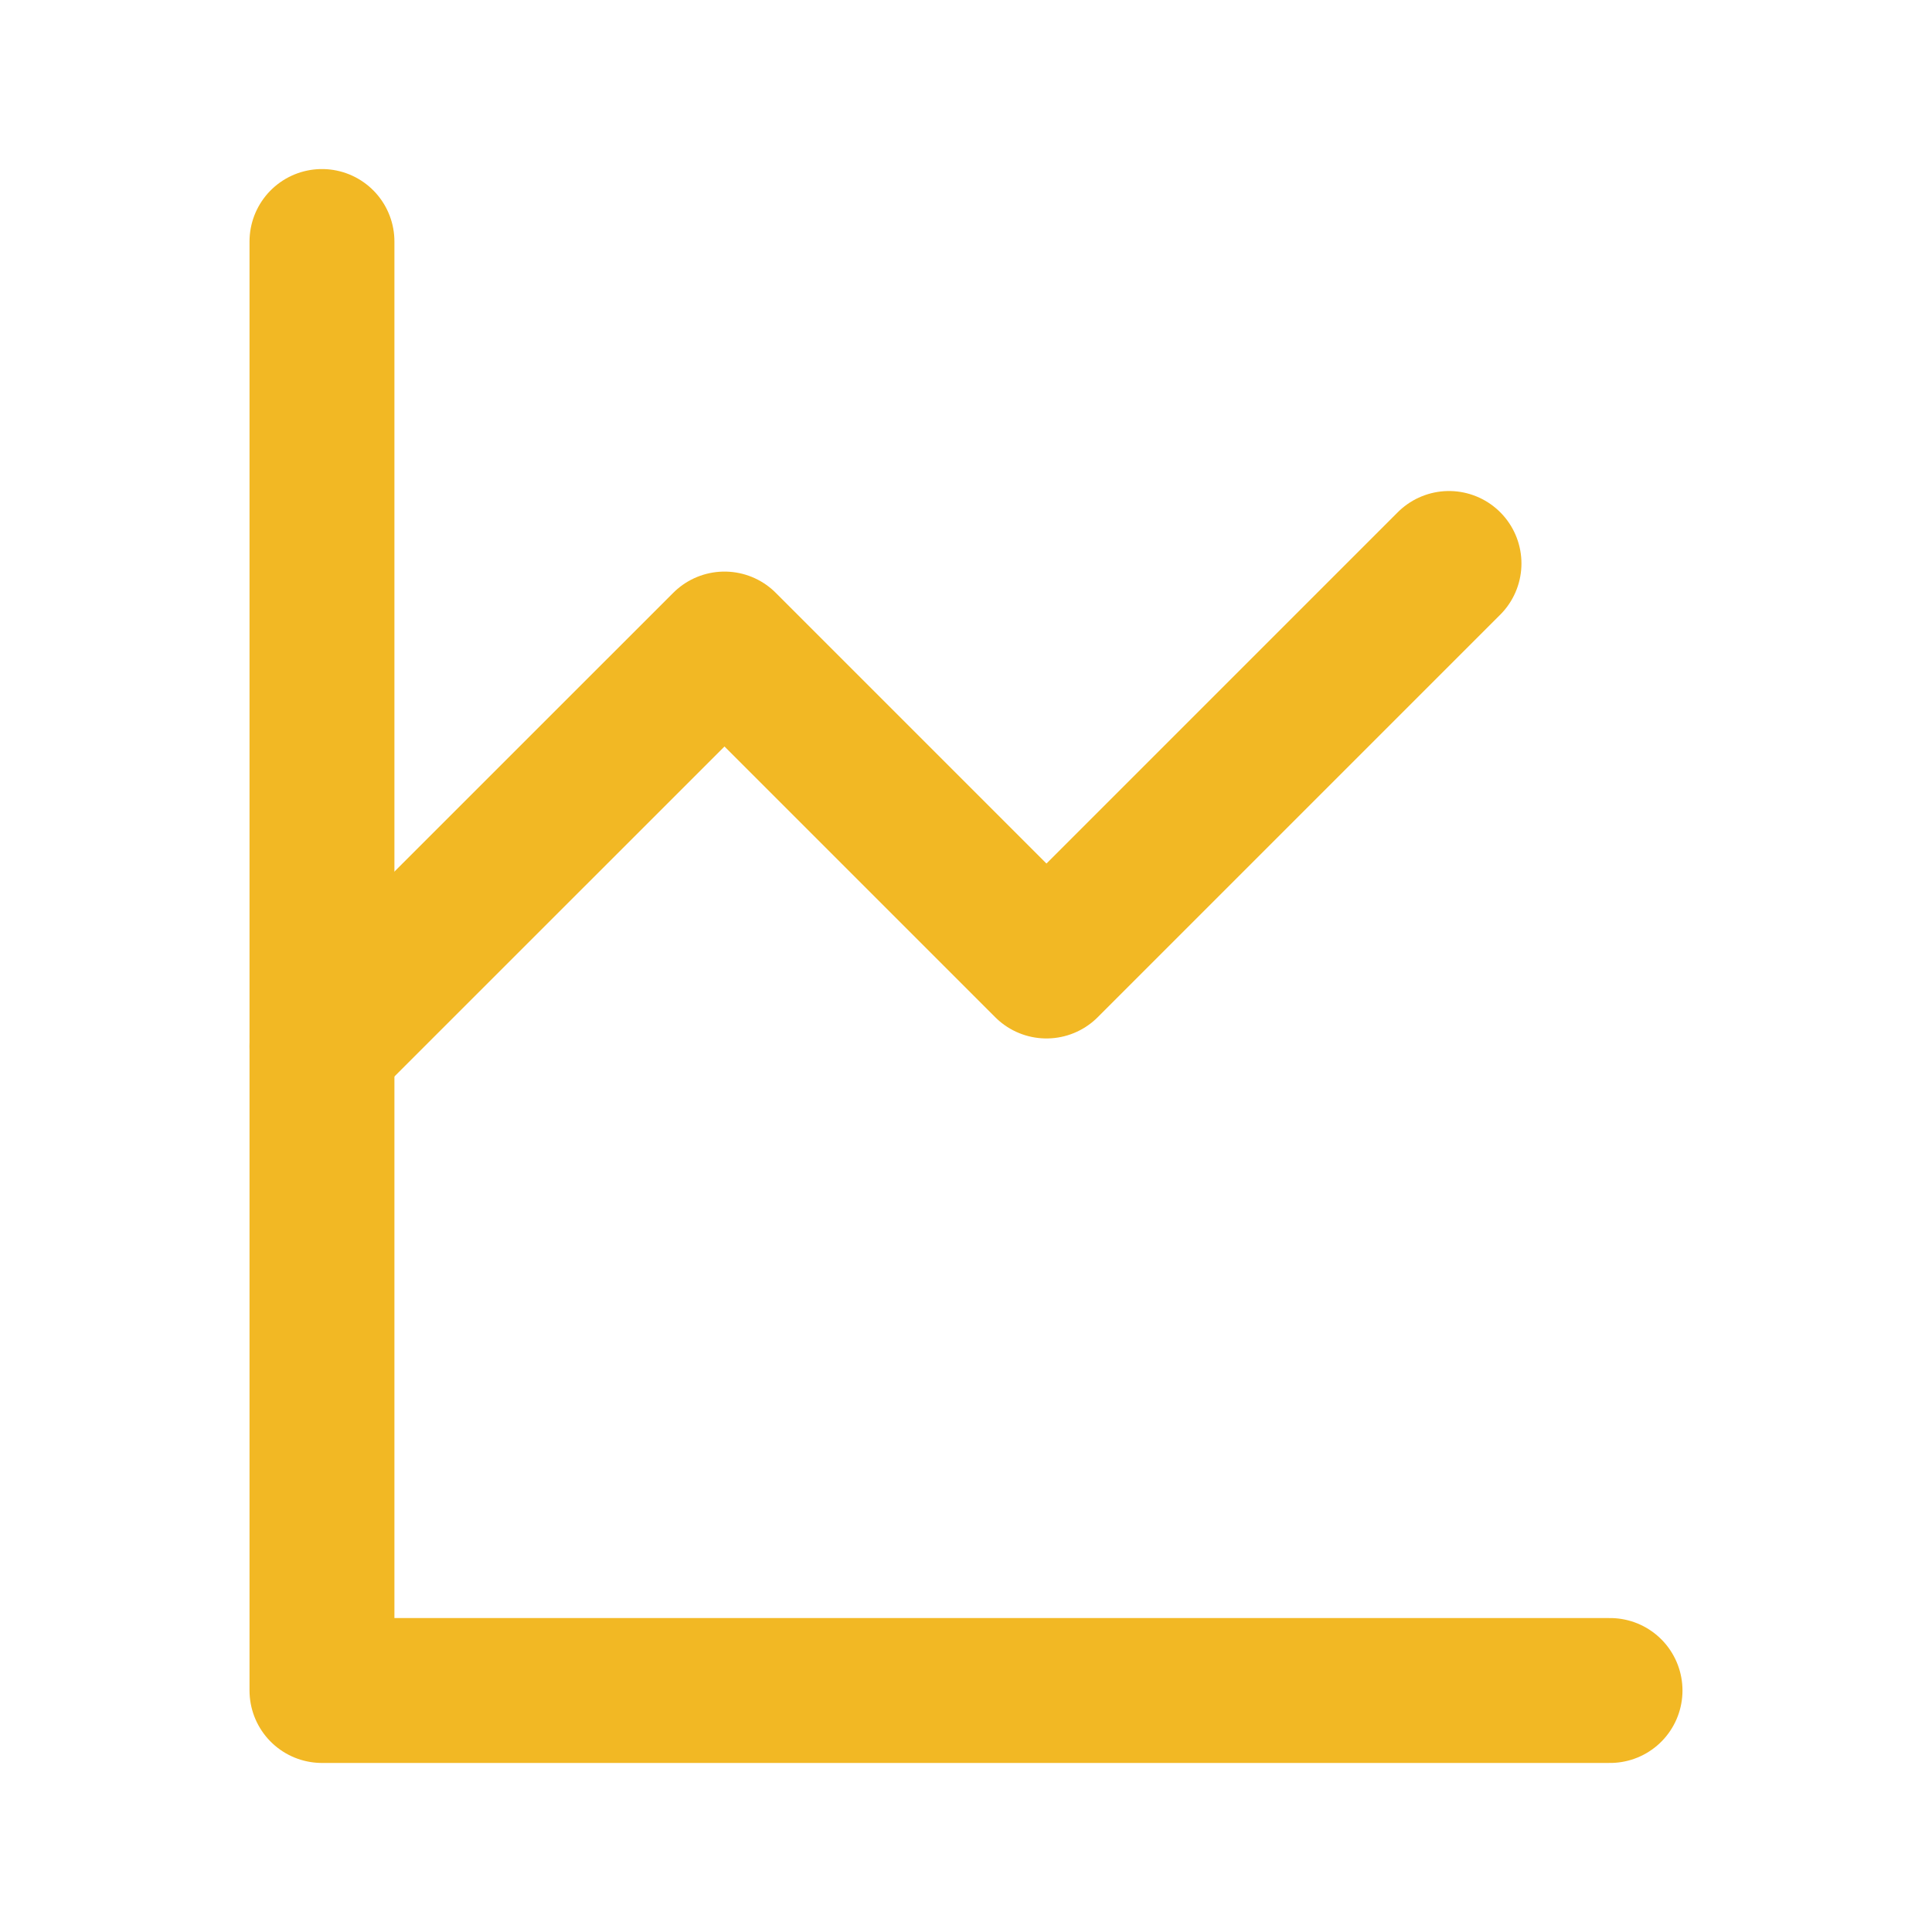
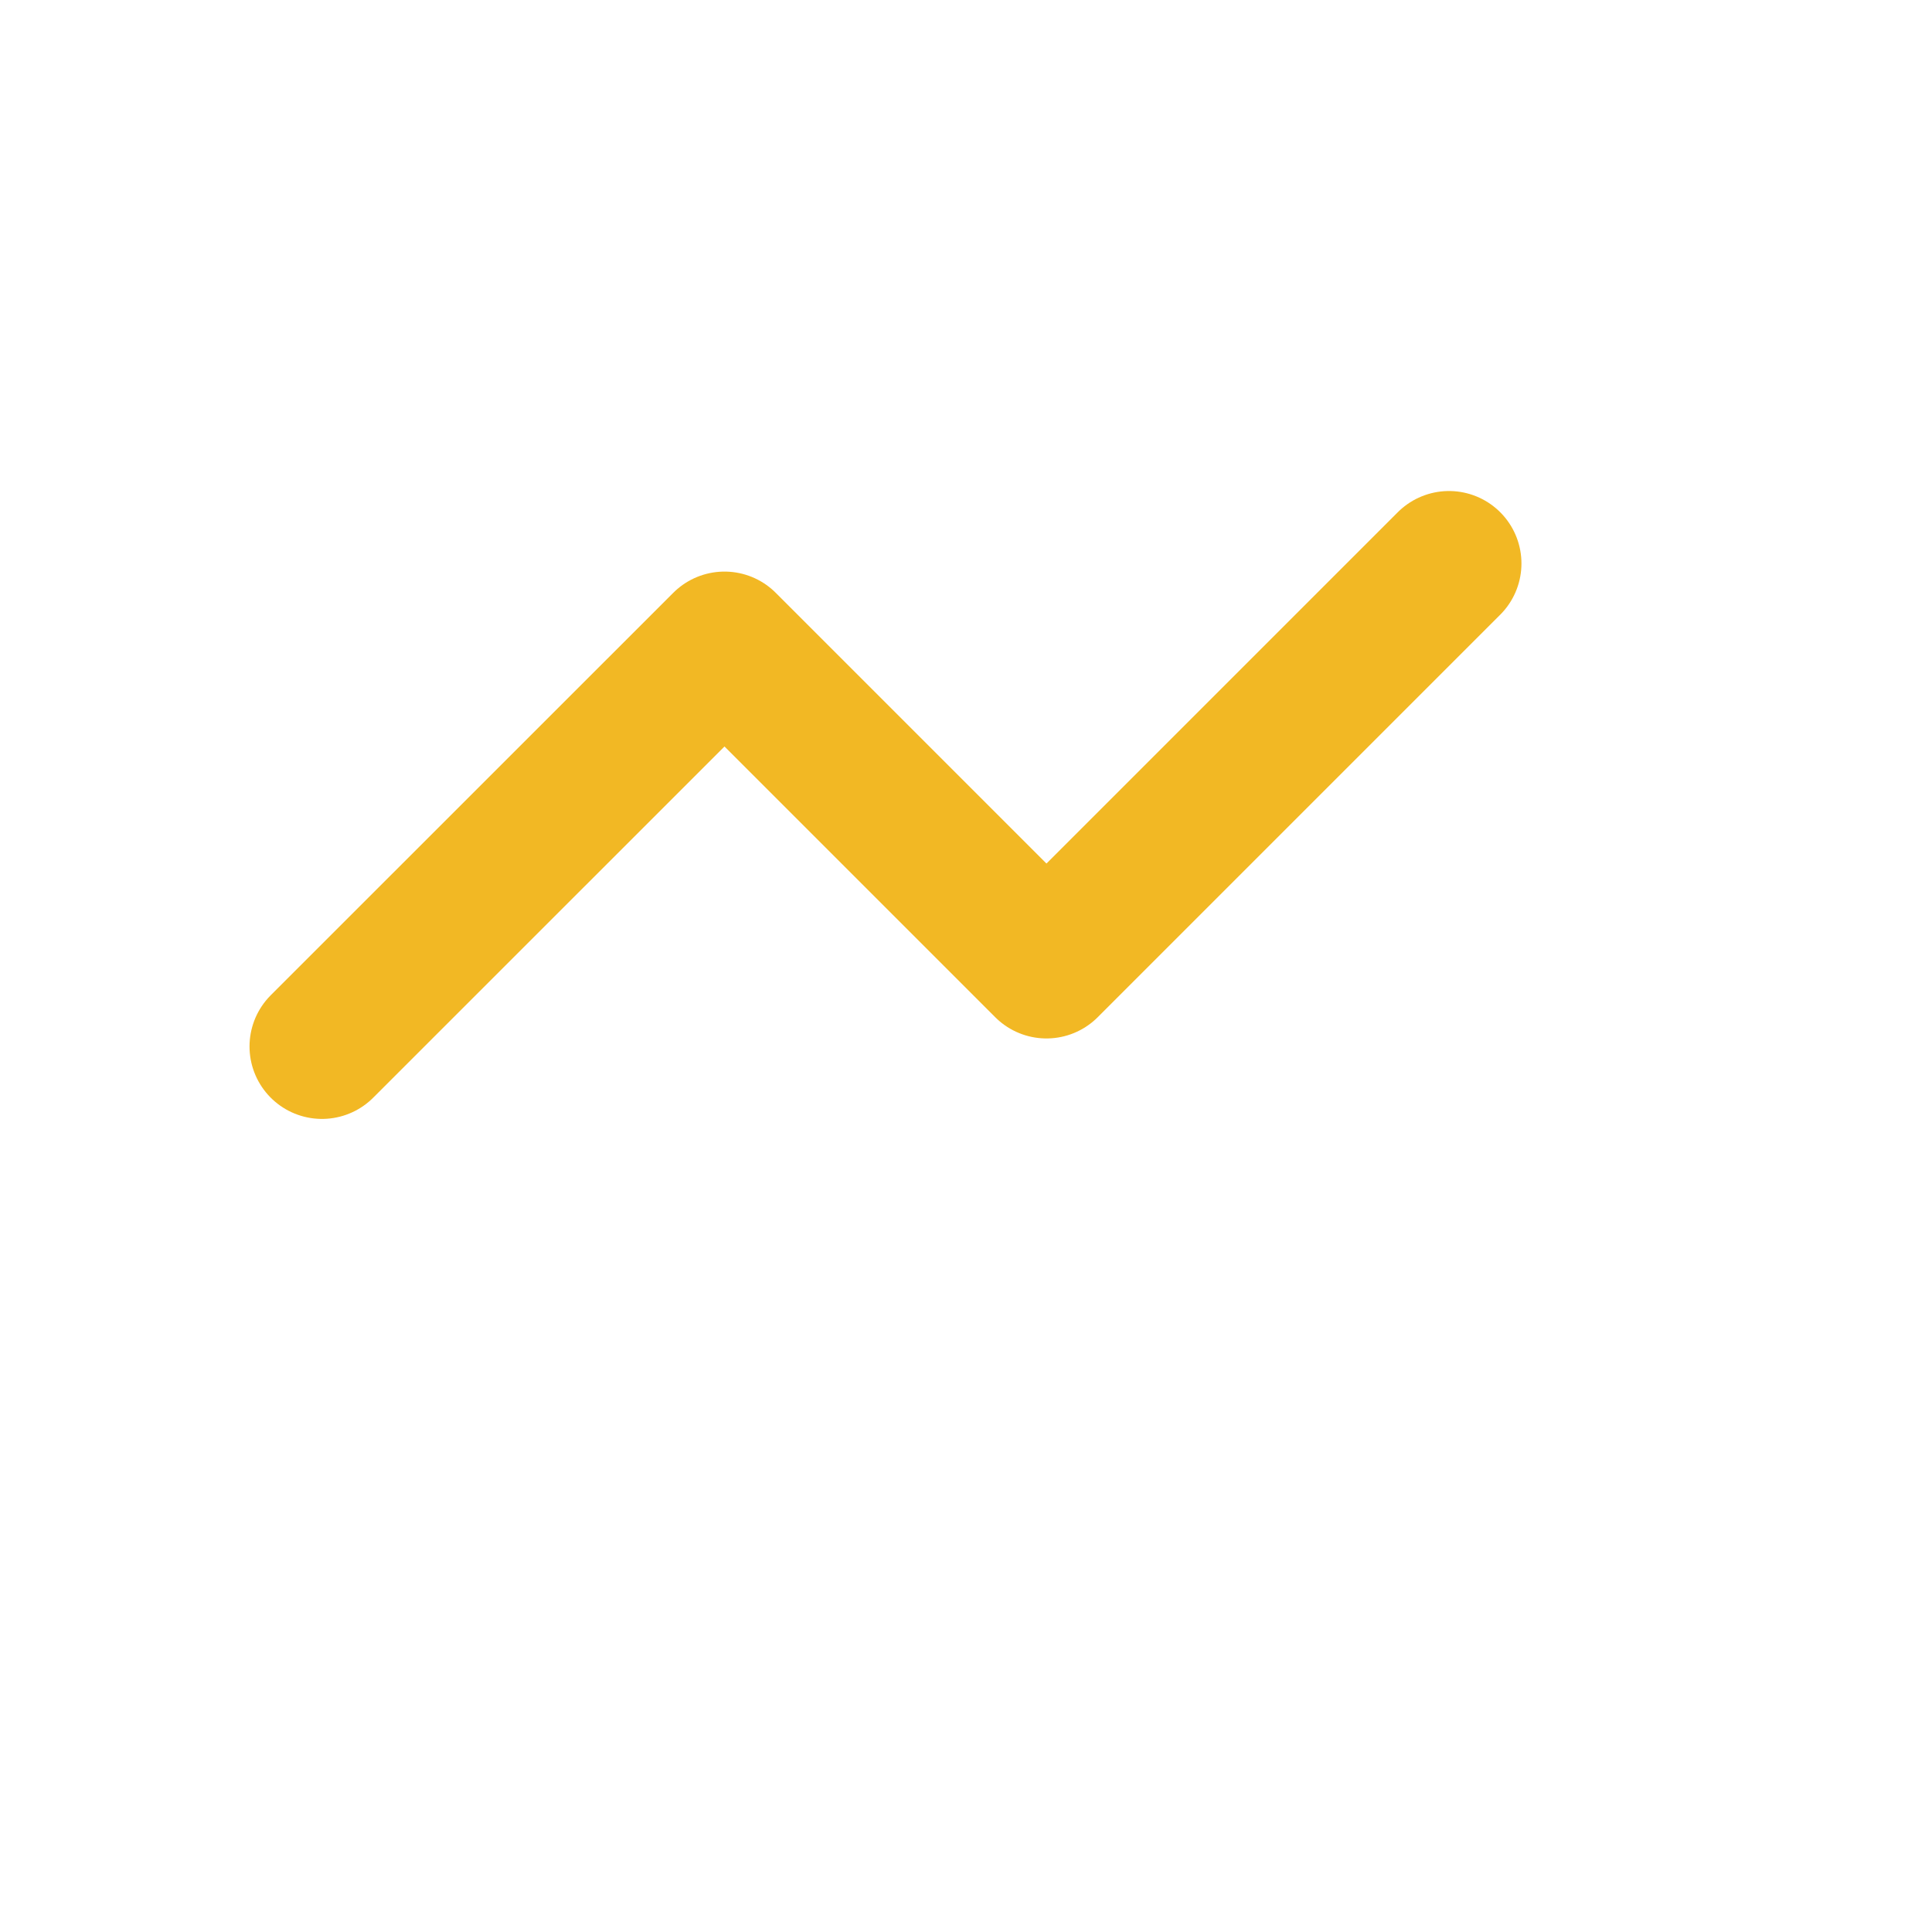
<svg xmlns="http://www.w3.org/2000/svg" width="20" height="20" viewBox="0 0 20 20" fill="none">
-   <path d="M16.667 17.5H3.333V2.5" stroke="#F2B824" stroke-width="1.5" stroke-linecap="round" stroke-linejoin="round" />
  <path d="M15 5.833L10.833 10L7.5 6.667L3.333 10.833" stroke="#F2B824" stroke-width="1.5" stroke-linecap="round" stroke-linejoin="round" />
</svg>